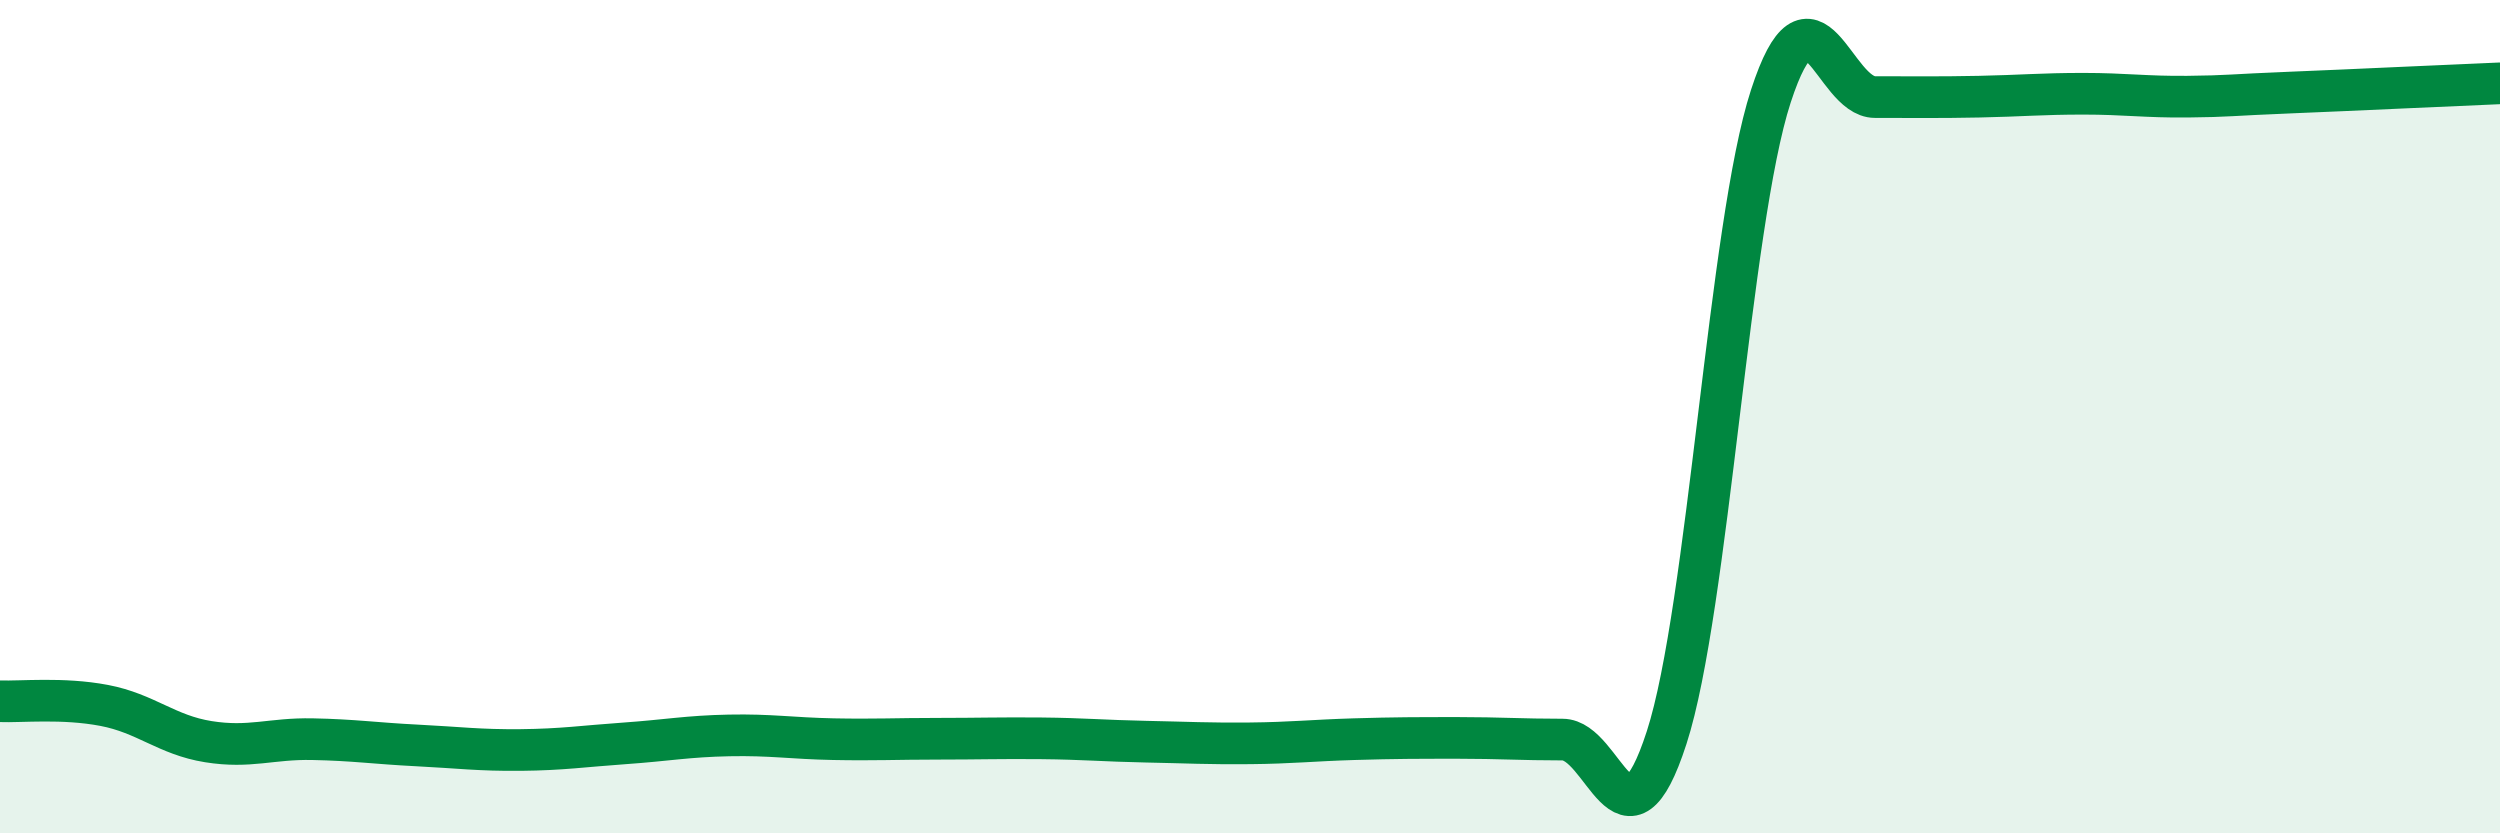
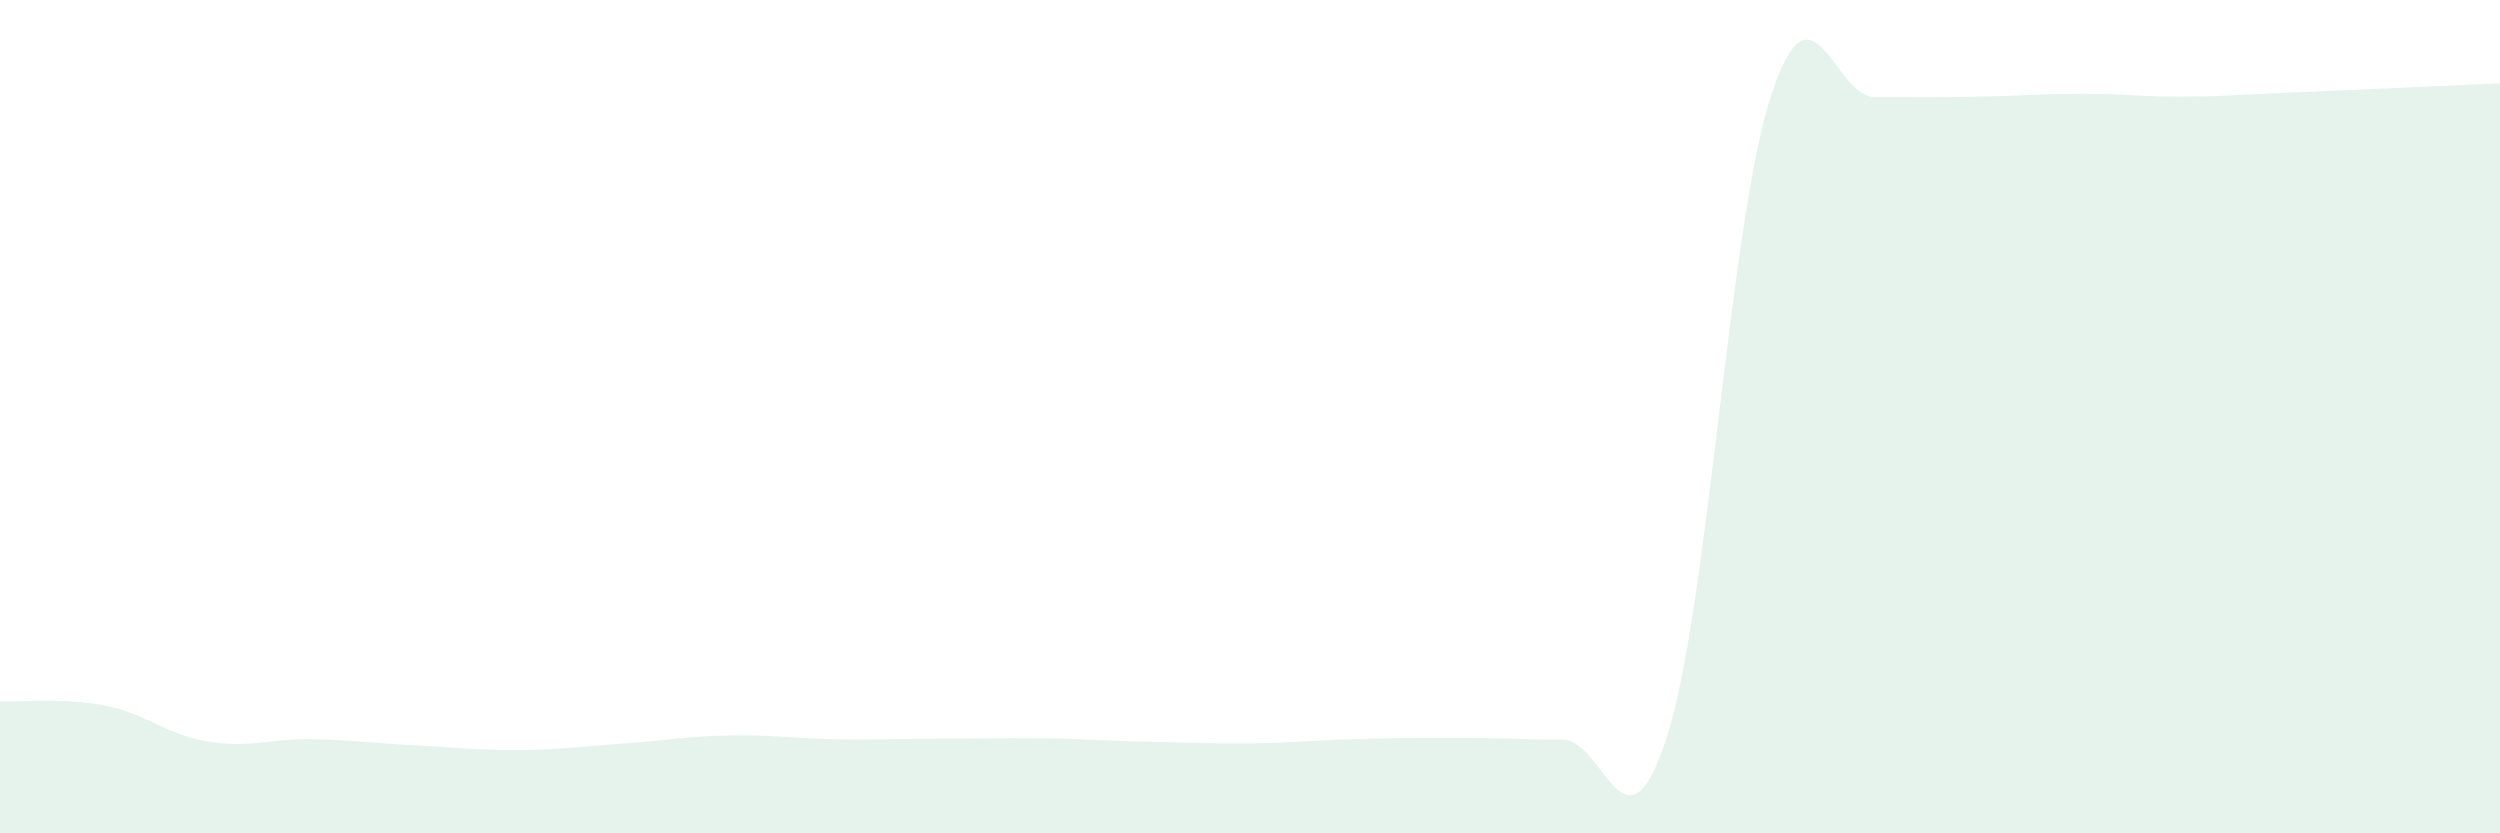
<svg xmlns="http://www.w3.org/2000/svg" width="60" height="20" viewBox="0 0 60 20">
  <path d="M 0,16.83 C 0.5,16.85 1.5,16.74 2.5,16.93 C 3.5,17.12 4,17.64 5,17.8 C 6,17.96 6.5,17.72 7.5,17.74 C 8.5,17.76 9,17.84 10,17.89 C 11,17.94 11.5,18.01 12.5,18 C 13.5,17.99 14,17.91 15,17.84 C 16,17.77 16.5,17.67 17.5,17.65 C 18.5,17.63 19,17.72 20,17.74 C 21,17.76 21.5,17.73 22.5,17.73 C 23.5,17.73 24,17.71 25,17.72 C 26,17.73 26.5,17.78 27.5,17.8 C 28.5,17.82 29,17.85 30,17.84 C 31,17.83 31.5,17.77 32.5,17.74 C 33.5,17.71 34,17.71 35,17.71 C 36,17.71 36.5,17.75 37.5,17.75 C 38.5,17.75 39,20.79 40,17.7 C 41,14.61 41.5,5.38 42.5,2.31 C 43.5,-0.76 44,2.33 45,2.33 C 46,2.33 46.5,2.34 47.5,2.32 C 48.5,2.3 49,2.25 50,2.25 C 51,2.25 51.5,2.33 52.5,2.32 C 53.5,2.31 53.5,2.28 55,2.22 C 56.5,2.16 59,2.04 60,2L60 20L0 20Z" fill="#008740" opacity="0.1" stroke-linecap="round" stroke-linejoin="round" />
-   <path d="M 0,16.83 C 0.5,16.85 1.5,16.74 2.5,16.93 C 3.5,17.12 4,17.64 5,17.8 C 6,17.96 6.5,17.72 7.5,17.74 C 8.5,17.76 9,17.84 10,17.89 C 11,17.94 11.5,18.01 12.5,18 C 13.5,17.99 14,17.91 15,17.84 C 16,17.77 16.5,17.67 17.5,17.65 C 18.5,17.63 19,17.72 20,17.74 C 21,17.76 21.5,17.73 22.5,17.73 C 23.5,17.73 24,17.71 25,17.72 C 26,17.73 26.5,17.78 27.5,17.8 C 28.5,17.82 29,17.85 30,17.84 C 31,17.83 31.5,17.77 32.5,17.74 C 33.5,17.71 34,17.71 35,17.71 C 36,17.71 36.5,17.75 37.5,17.75 C 38.5,17.75 39,20.79 40,17.7 C 41,14.61 41.5,5.38 42.5,2.31 C 43.5,-0.76 44,2.33 45,2.33 C 46,2.33 46.5,2.34 47.5,2.32 C 48.5,2.3 49,2.25 50,2.25 C 51,2.25 51.5,2.33 52.5,2.32 C 53.5,2.31 53.5,2.28 55,2.22 C 56.5,2.16 59,2.04 60,2" stroke="#008740" stroke-width="1" fill="none" stroke-linecap="round" stroke-linejoin="round" />
</svg>